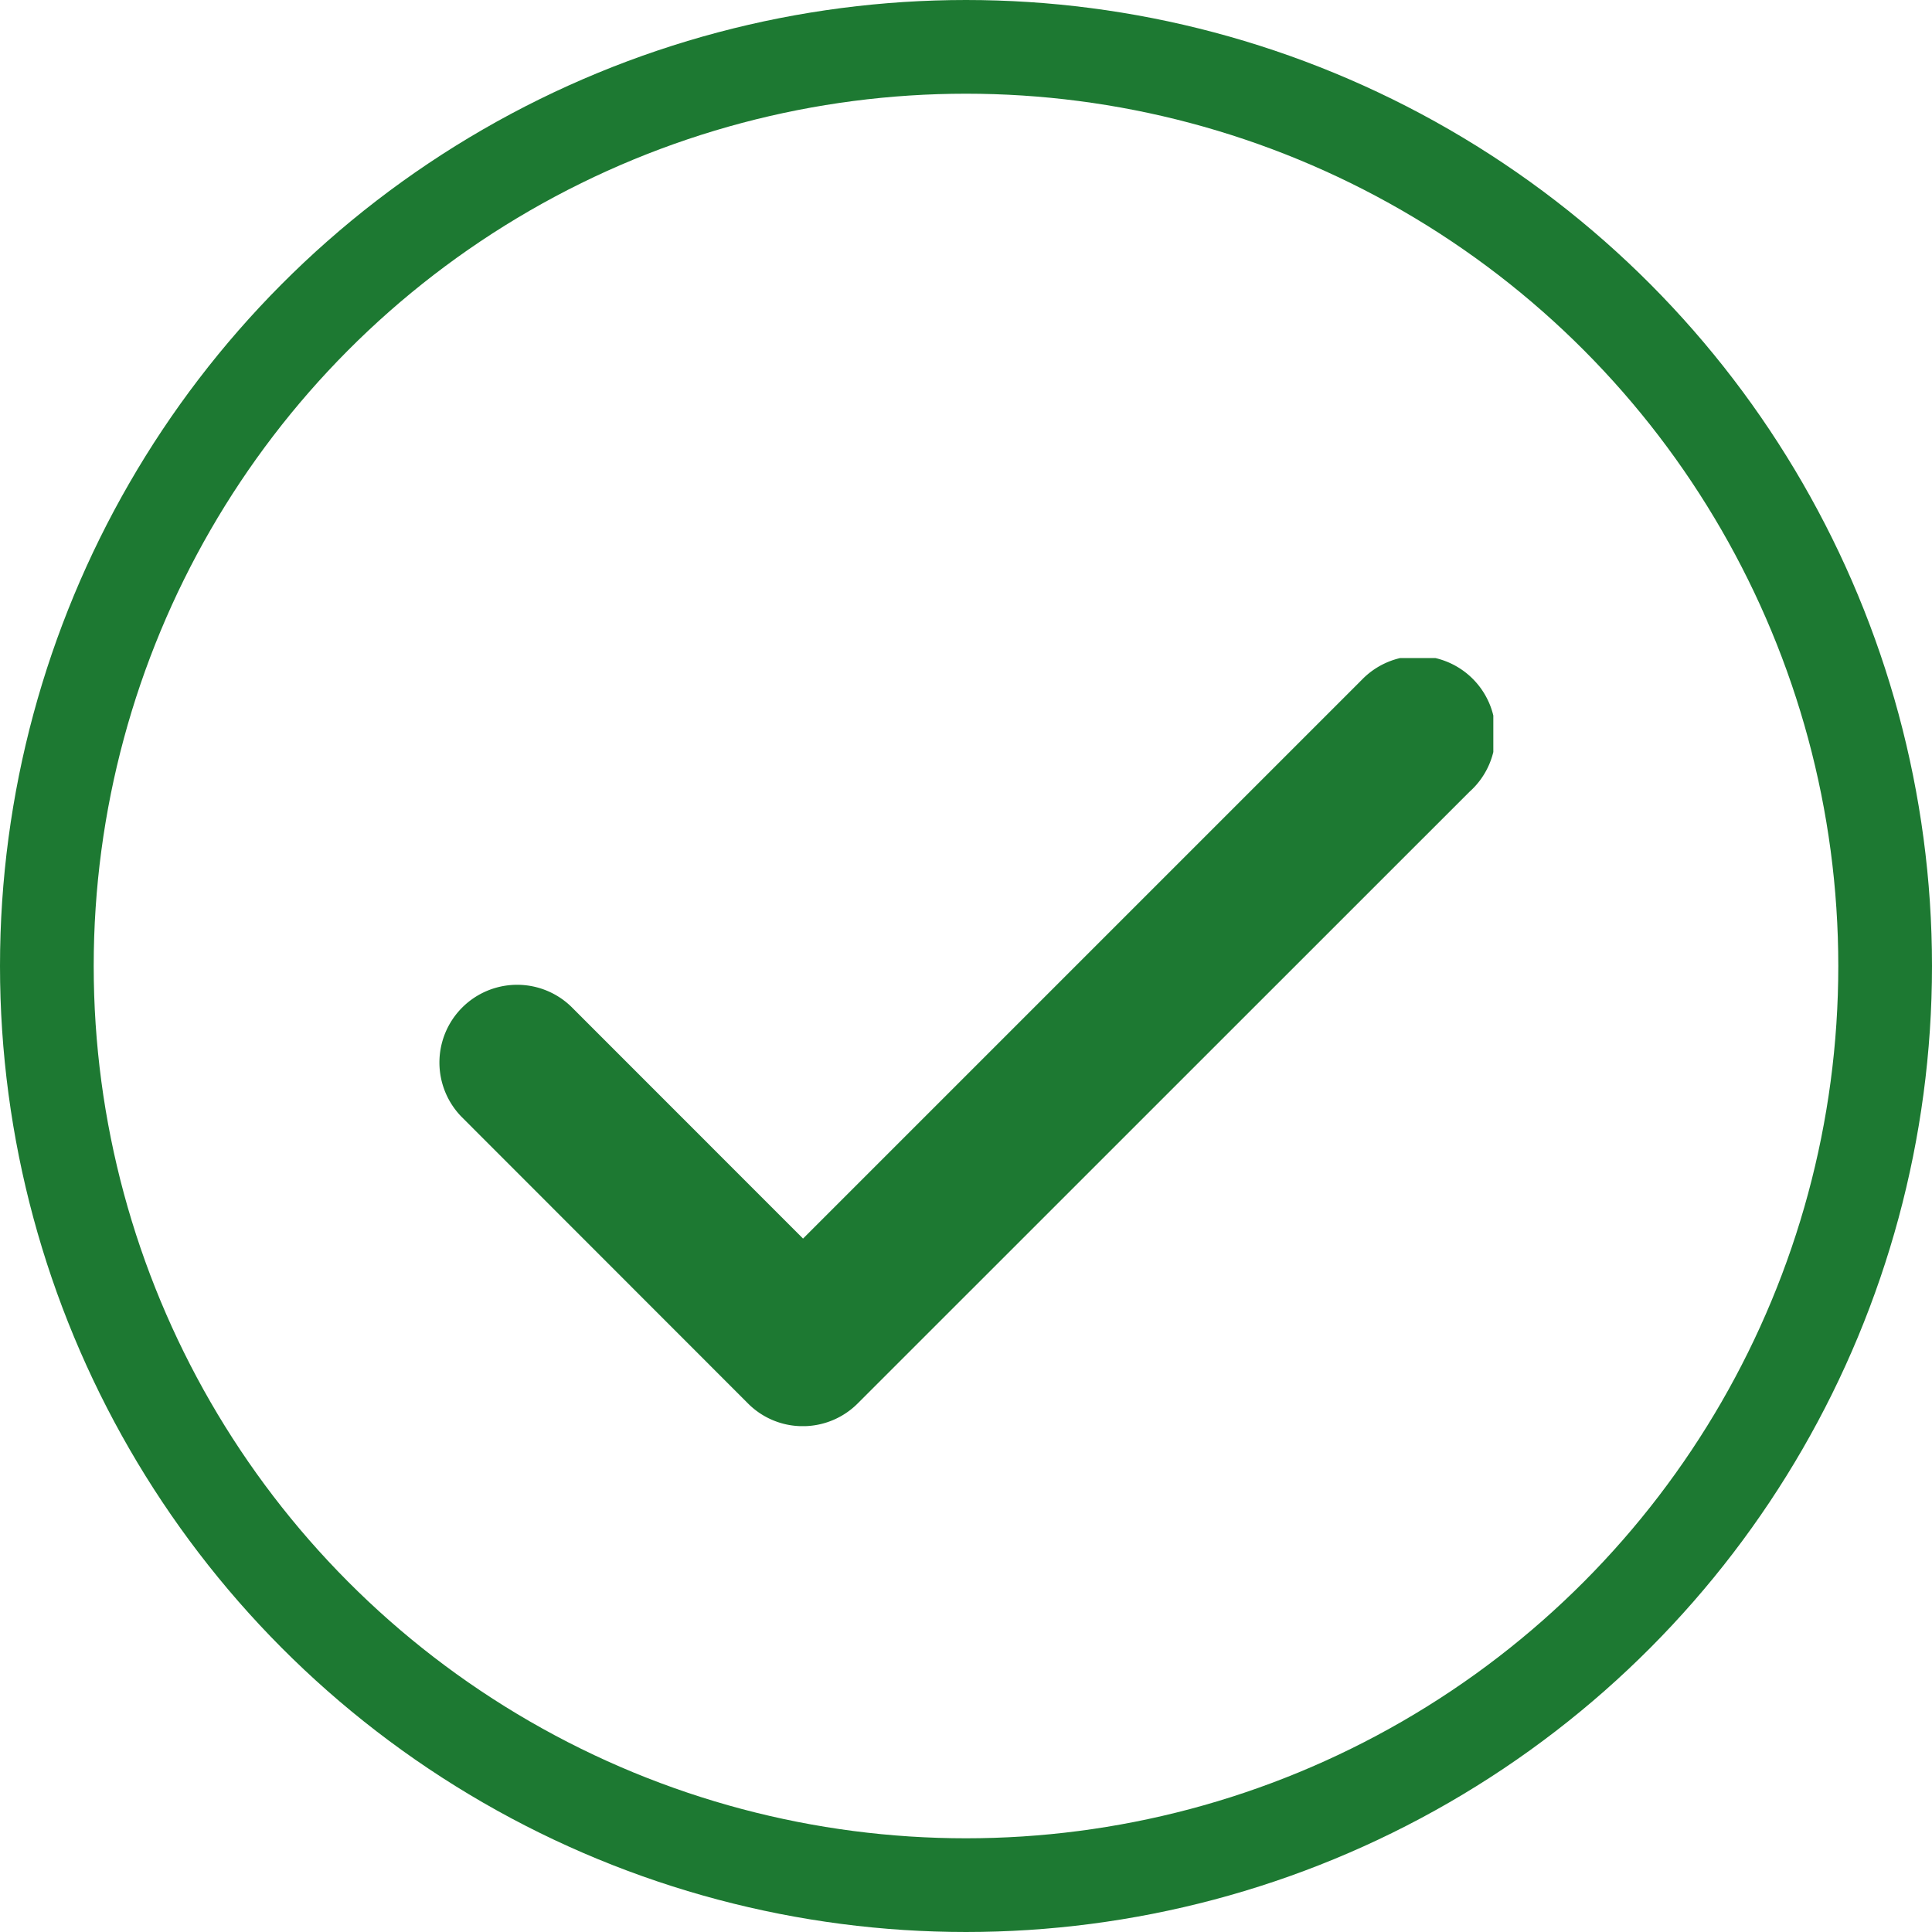
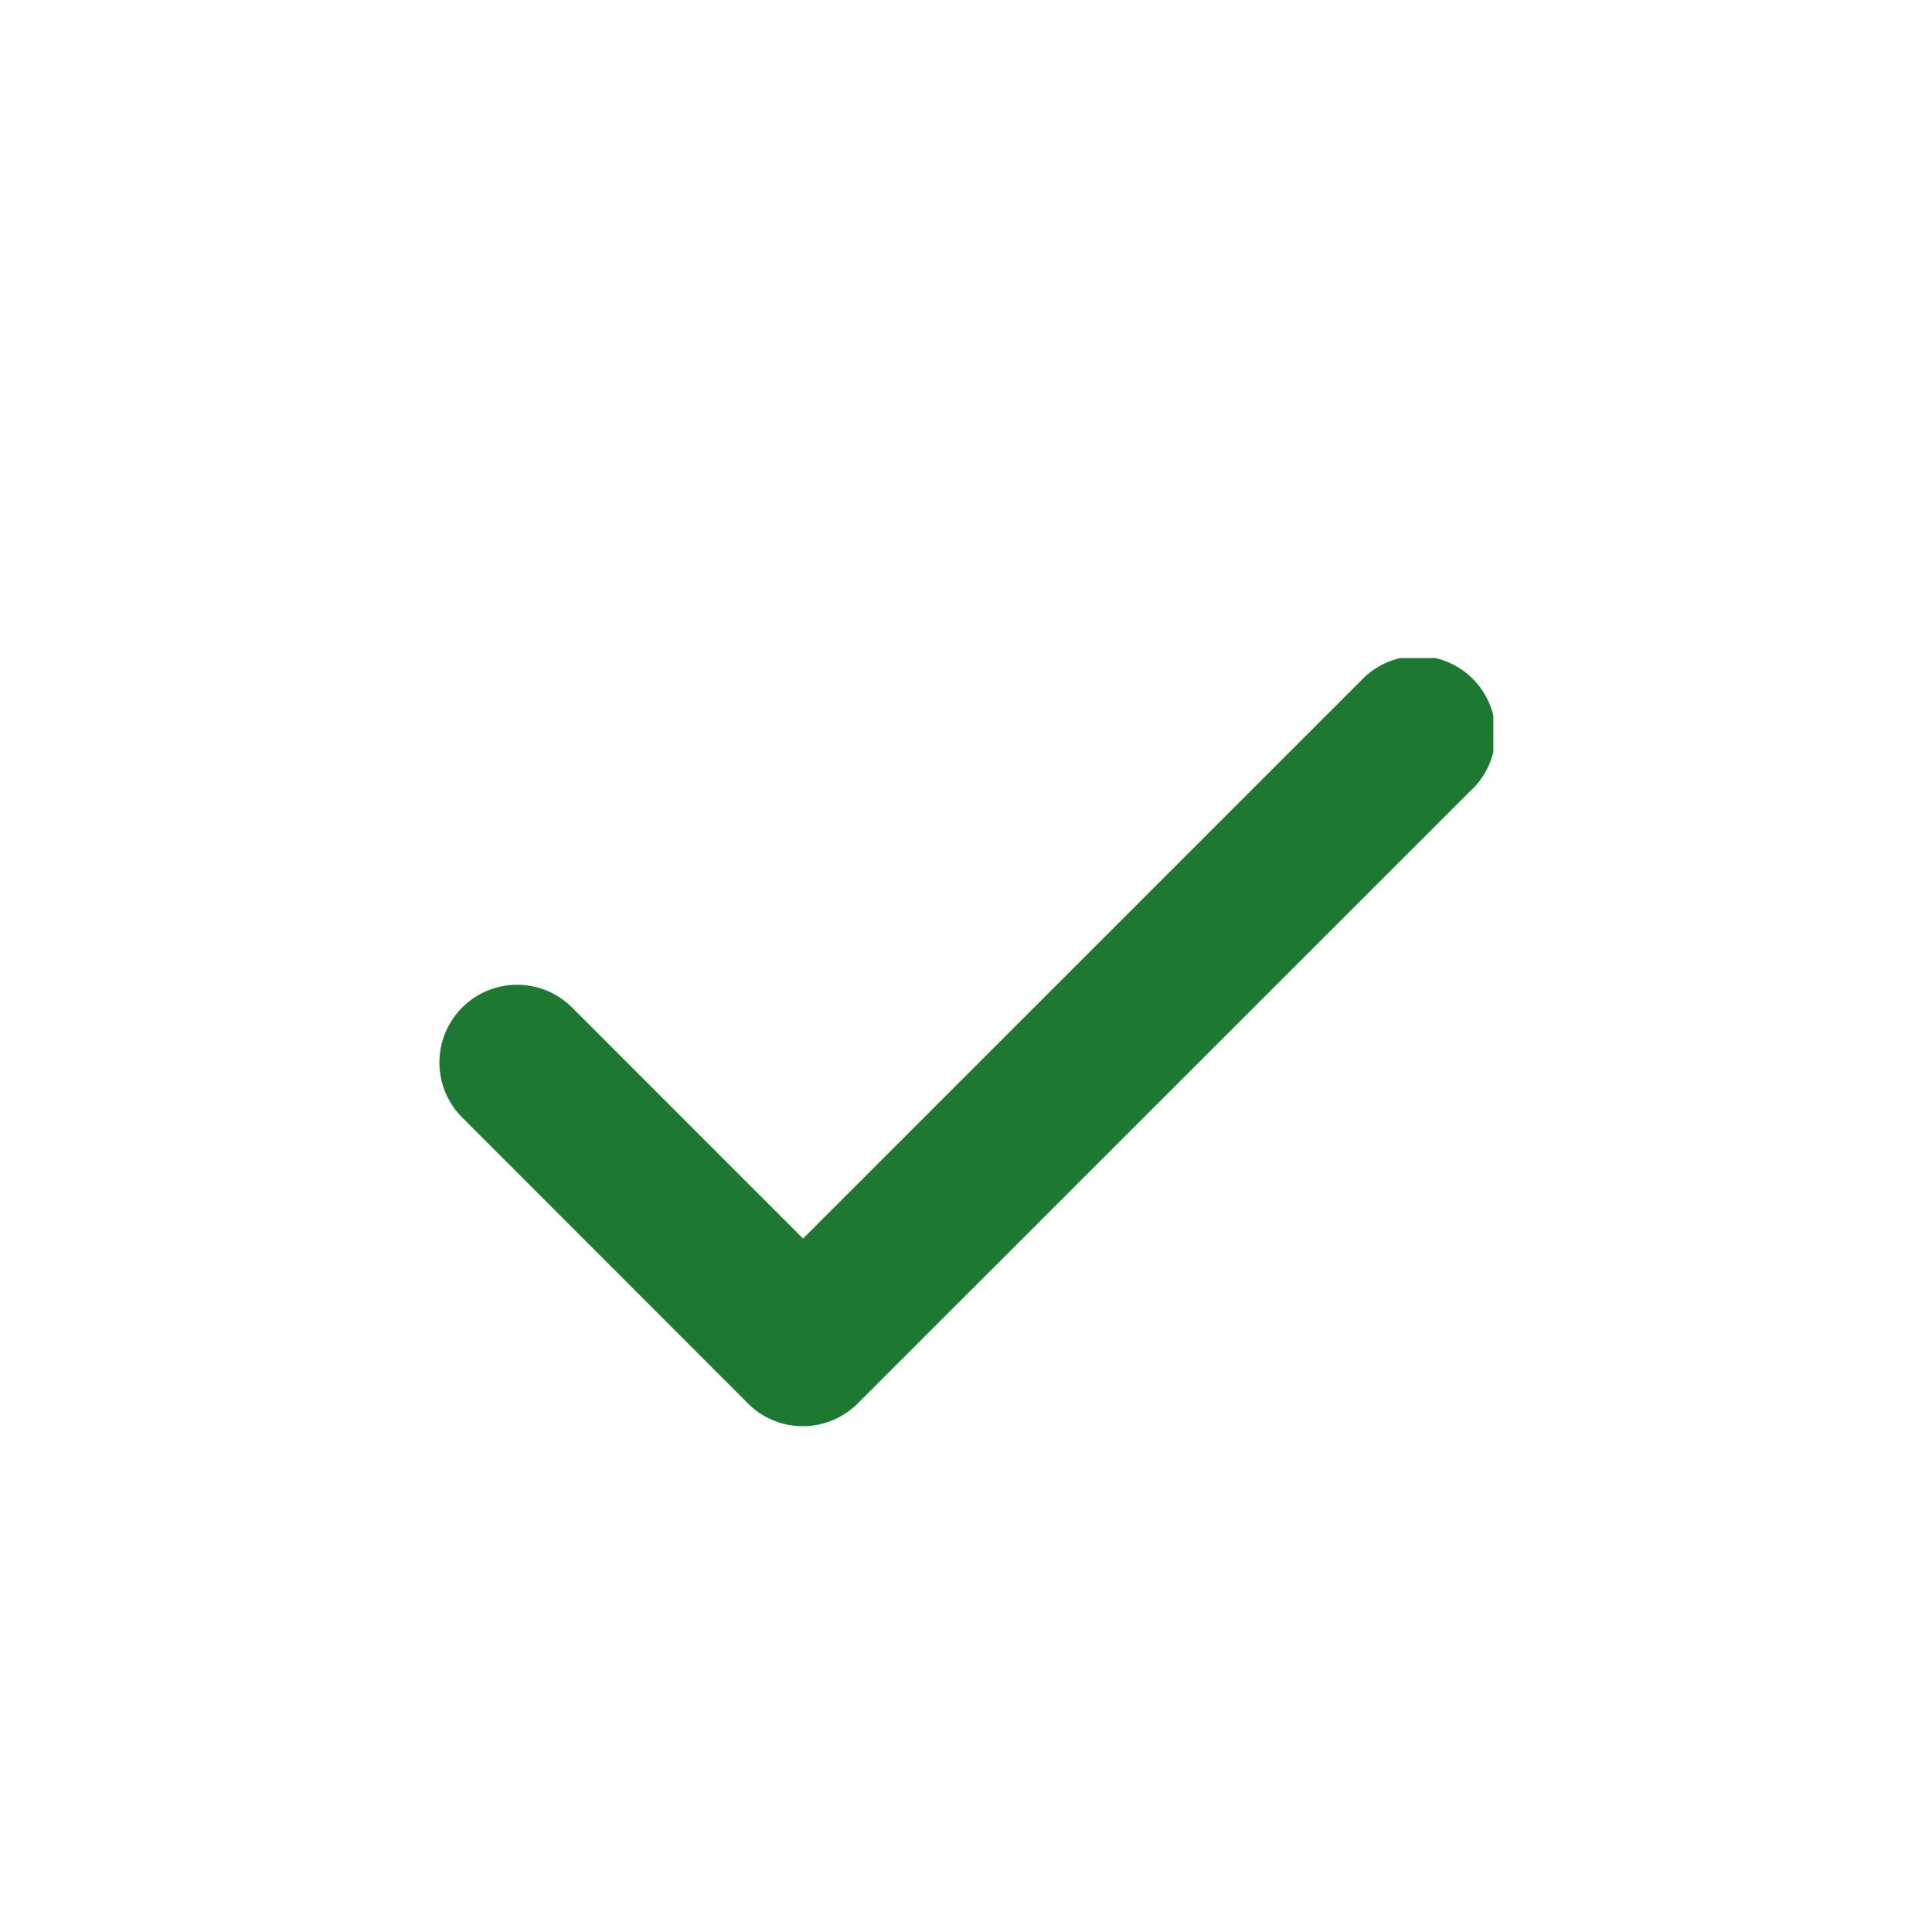
<svg xmlns="http://www.w3.org/2000/svg" width="41.236" height="41.236" viewBox="0 0 41.236 41.236">
  <defs>
    <clipPath id="clip-path">
      <rect id="Rectangle_14059" data-name="Rectangle 14059" width="22.509" height="16.393" fill="#1d7932" />
    </clipPath>
  </defs>
  <g id="Group_16661" data-name="Group 16661" transform="translate(-251.757 -154.383)">
    <g id="Group_16660" data-name="Group 16660" transform="translate(251.757 154.383)">
      <g id="Ellipse_242" data-name="Ellipse 242" fill="none" stroke="#1d7932" stroke-width="2">
        <circle cx="20.618" cy="20.618" r="20.618" stroke="none" />
-         <circle cx="20.618" cy="20.618" r="19.618" fill="none" />
      </g>
      <g id="Group_2" data-name="Group 2" transform="translate(9.364 14.046)">
        <g id="Group_2-2" data-name="Group 2" transform="translate(0 0)" clip-path="url(#clip-path)">
          <path id="Path_4" data-name="Path 4" d="M7.776,16.393A1.654,1.654,0,0,0,8.95,15.9L22,2.853A1.659,1.659,0,1,0,19.7.465c-.014.014-.029.028-.043.043L7.776,12.389,2.833,7.444A1.659,1.659,0,0,0,.486,9.789L6.6,15.907a1.645,1.645,0,0,0,1.171.486" transform="translate(0 0.001)" fill="#1d7932" />
        </g>
      </g>
    </g>
  </g>
</svg>